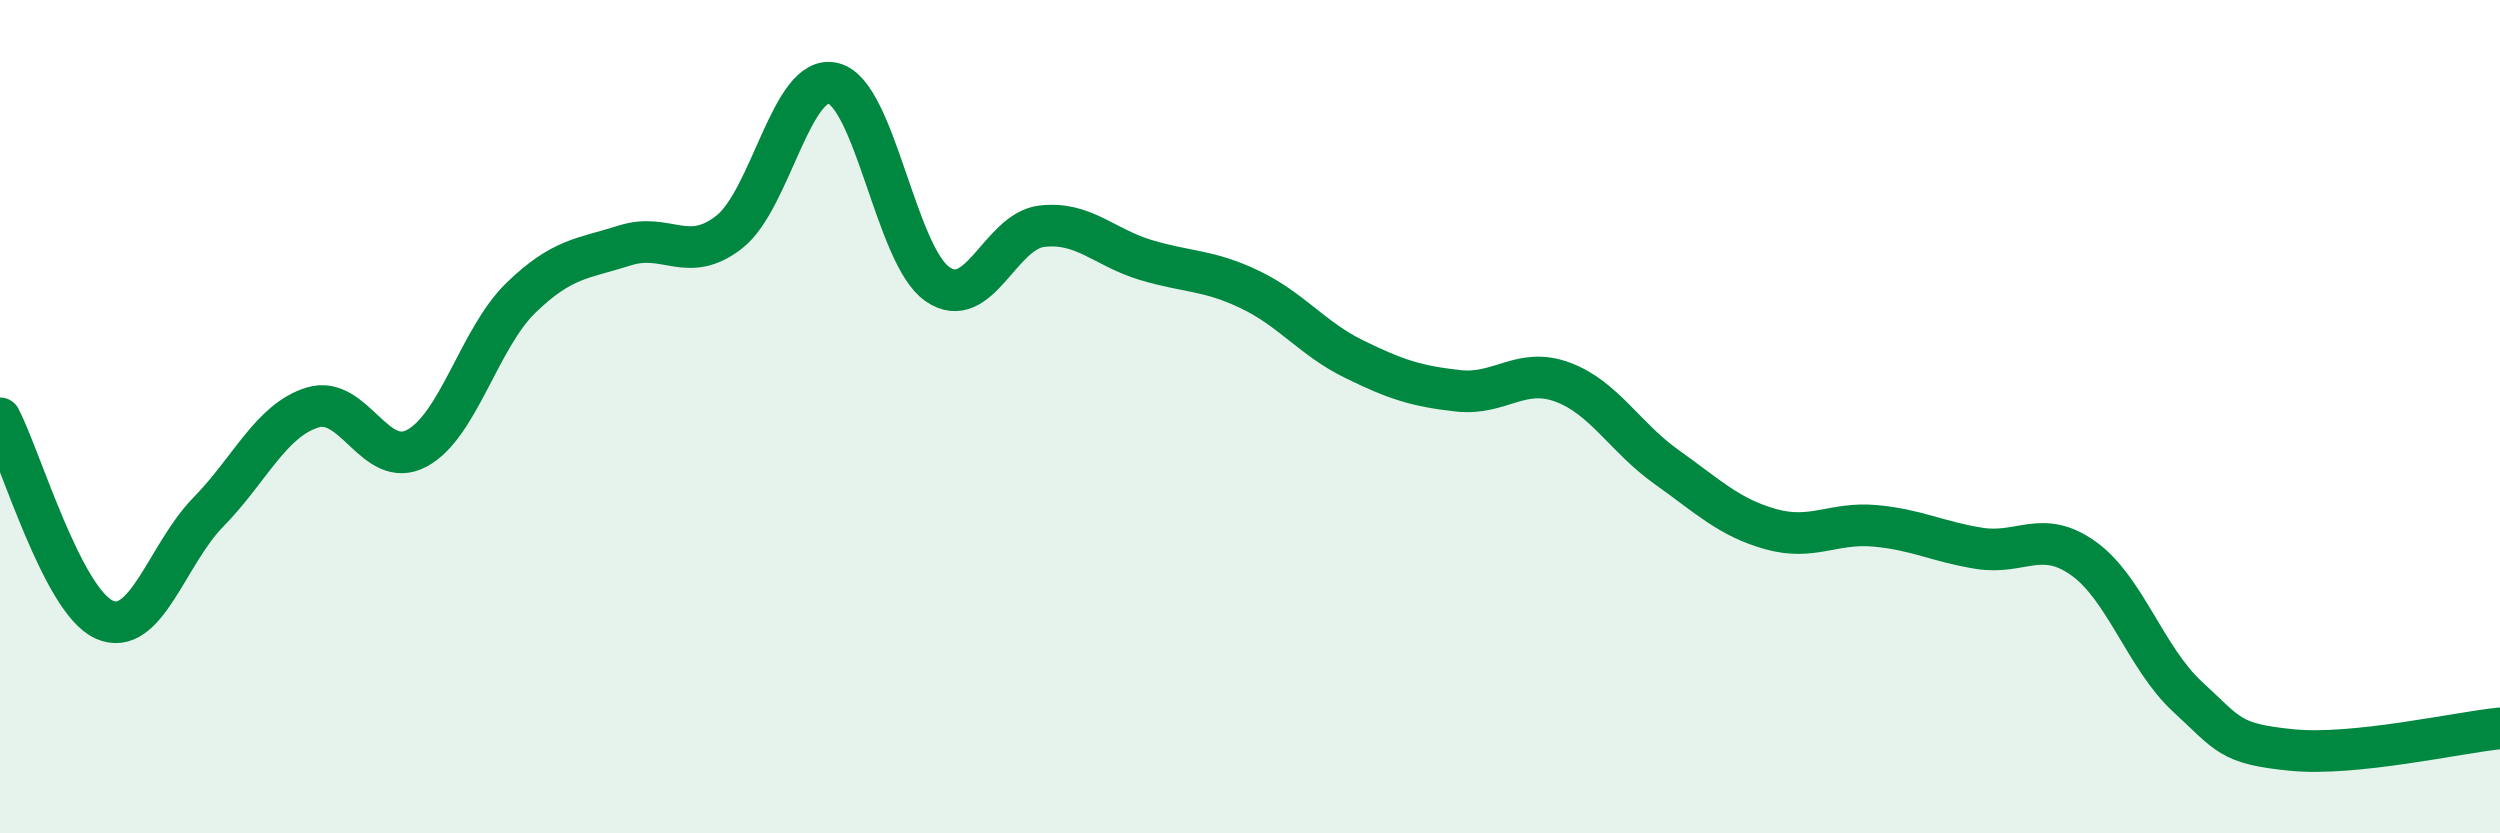
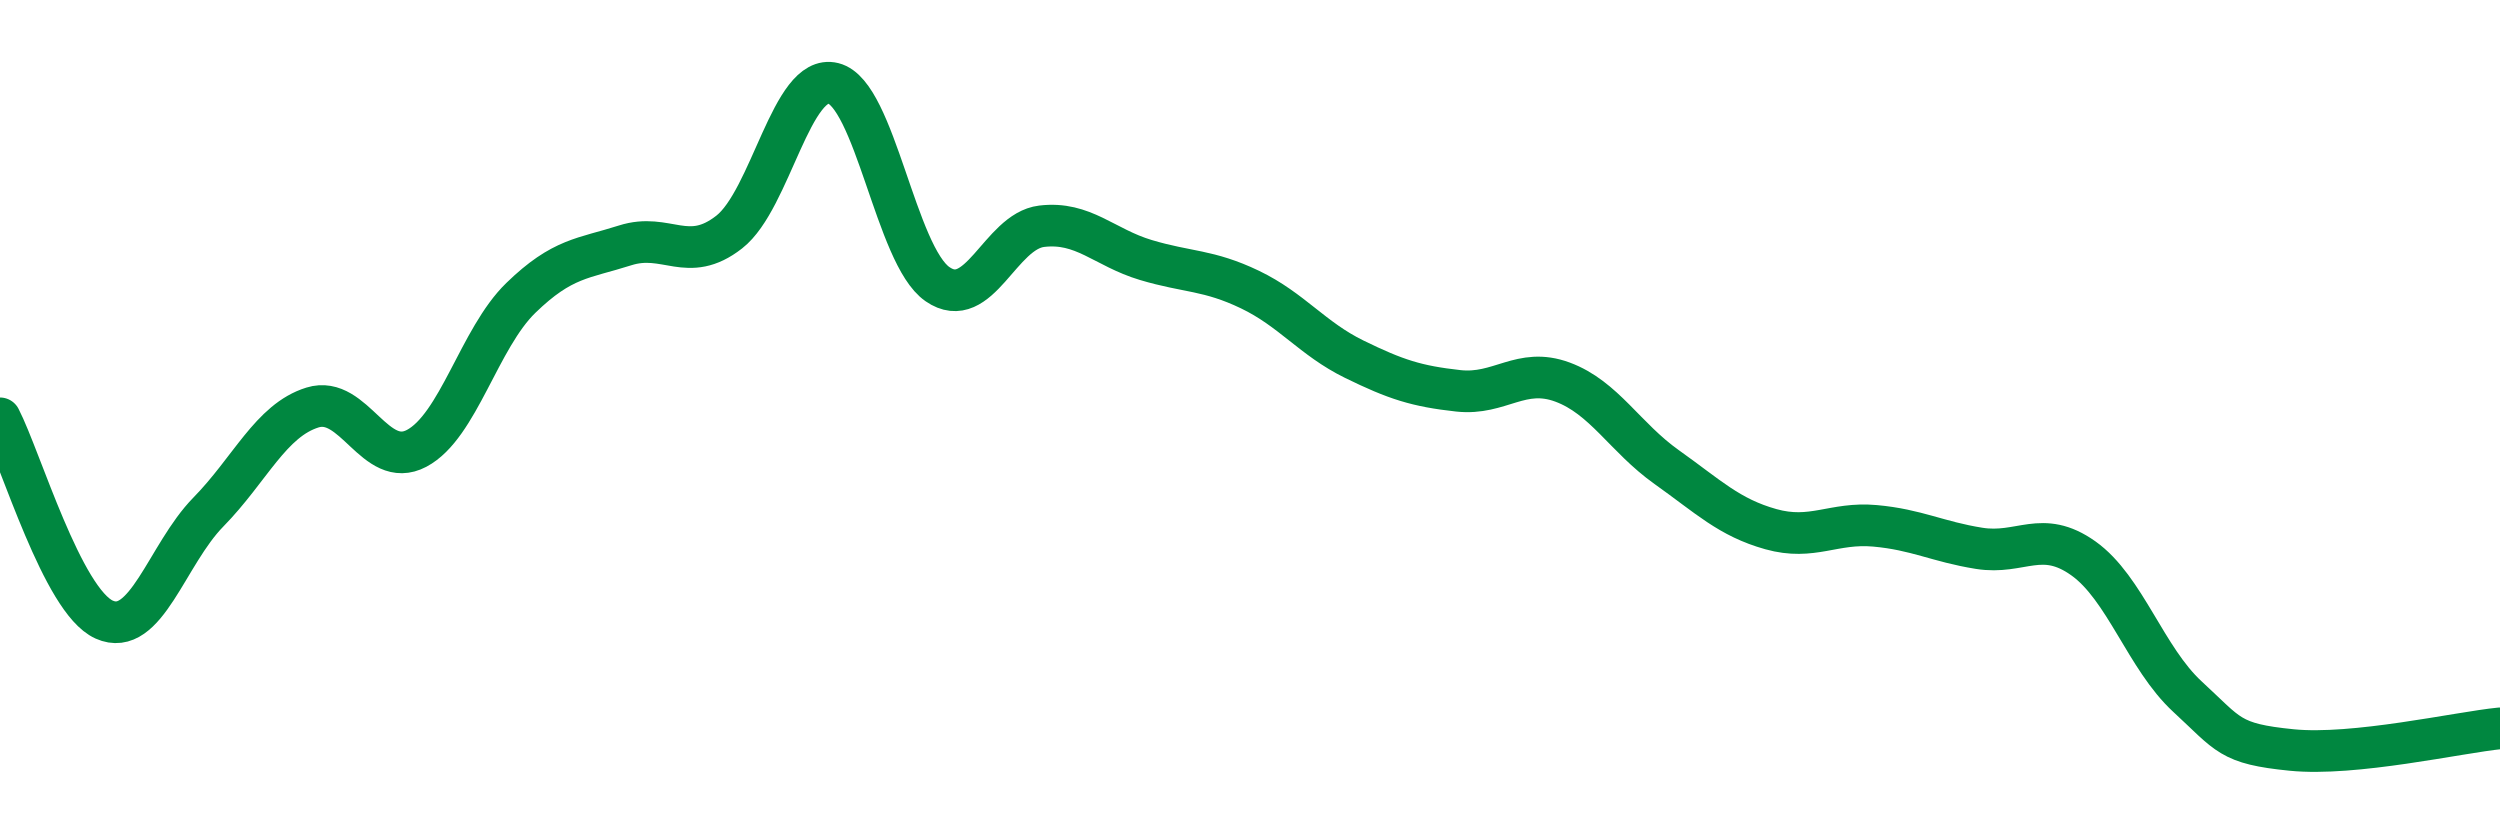
<svg xmlns="http://www.w3.org/2000/svg" width="60" height="20" viewBox="0 0 60 20">
-   <path d="M 0,10.04 C 0.5,11.01 1.5,14.42 2.5,14.87 C 3.5,15.32 4,13.31 5,12.29 C 6,11.27 6.5,10.09 7.5,9.78 C 8.5,9.47 9,11.29 10,10.76 C 11,10.23 11.5,8.12 12.5,7.15 C 13.5,6.18 14,6.21 15,5.89 C 16,5.57 16.5,6.35 17.5,5.57 C 18.5,4.79 19,1.75 20,2 C 21,2.25 21.5,6.13 22.5,6.82 C 23.5,7.51 24,5.55 25,5.43 C 26,5.31 26.5,5.94 27.5,6.24 C 28.5,6.54 29,6.47 30,6.95 C 31,7.43 31.5,8.13 32.5,8.62 C 33.5,9.11 34,9.27 35,9.38 C 36,9.49 36.5,8.8 37.5,9.17 C 38.5,9.54 39,10.5 40,11.21 C 41,11.92 41.5,12.42 42.5,12.7 C 43.5,12.98 44,12.53 45,12.62 C 46,12.71 46.5,13 47.5,13.16 C 48.5,13.32 49,12.69 50,13.4 C 51,14.11 51.5,15.8 52.5,16.72 C 53.5,17.64 53.5,17.85 55,18 C 56.5,18.15 59,17.58 60,17.48L60 20L0 20Z" fill="#008740" opacity="0.1" stroke-linecap="round" stroke-linejoin="round" />
  <path d="M 0,10.04 C 0.5,11.01 1.5,14.42 2.5,14.87 C 3.5,15.32 4,13.31 5,12.29 C 6,11.27 6.5,10.09 7.5,9.78 C 8.5,9.47 9,11.29 10,10.76 C 11,10.23 11.5,8.12 12.5,7.15 C 13.5,6.18 14,6.21 15,5.89 C 16,5.57 16.5,6.35 17.5,5.57 C 18.5,4.79 19,1.75 20,2 C 21,2.25 21.5,6.13 22.5,6.82 C 23.5,7.51 24,5.55 25,5.43 C 26,5.31 26.5,5.94 27.5,6.24 C 28.5,6.54 29,6.47 30,6.95 C 31,7.43 31.5,8.13 32.5,8.62 C 33.5,9.11 34,9.27 35,9.38 C 36,9.49 36.5,8.8 37.5,9.17 C 38.5,9.54 39,10.5 40,11.21 C 41,11.92 41.5,12.42 42.5,12.7 C 43.5,12.98 44,12.53 45,12.62 C 46,12.71 46.5,13 47.5,13.16 C 48.5,13.32 49,12.69 50,13.4 C 51,14.11 51.5,15.8 52.5,16.72 C 53.5,17.64 53.5,17.85 55,18 C 56.5,18.15 59,17.58 60,17.48" stroke="#008740" stroke-width="1" fill="none" stroke-linecap="round" stroke-linejoin="round" />
</svg>